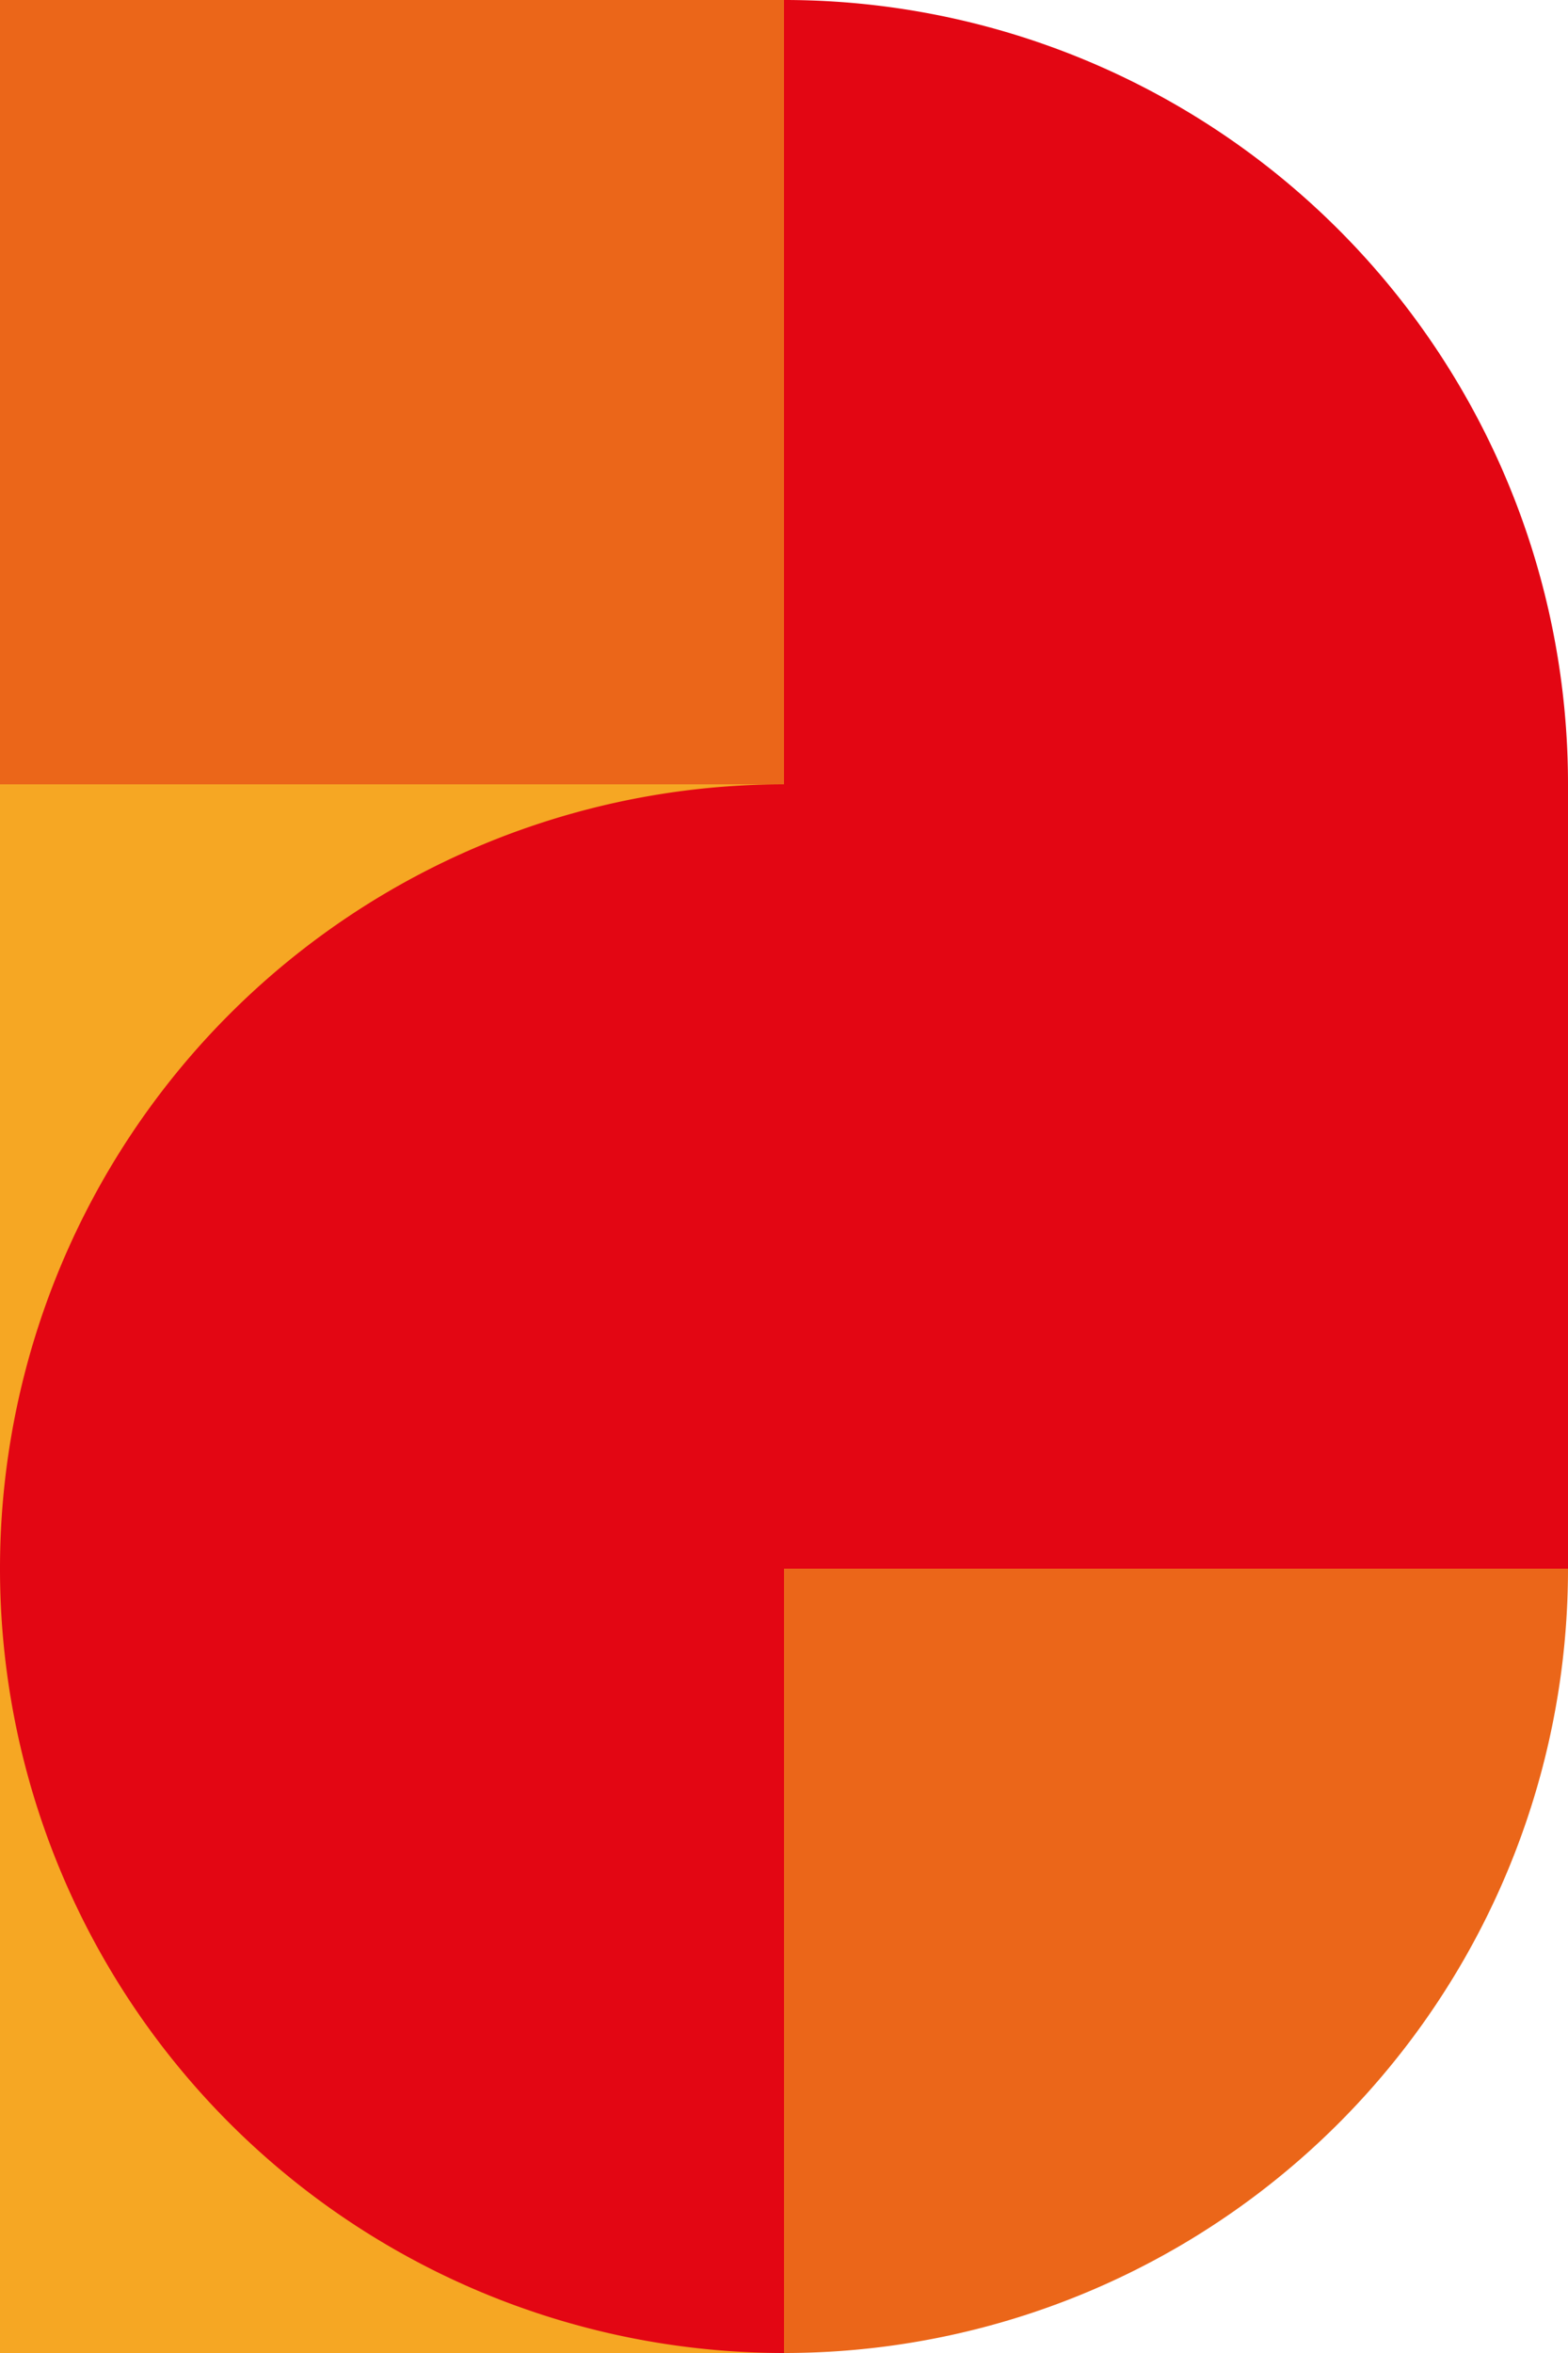
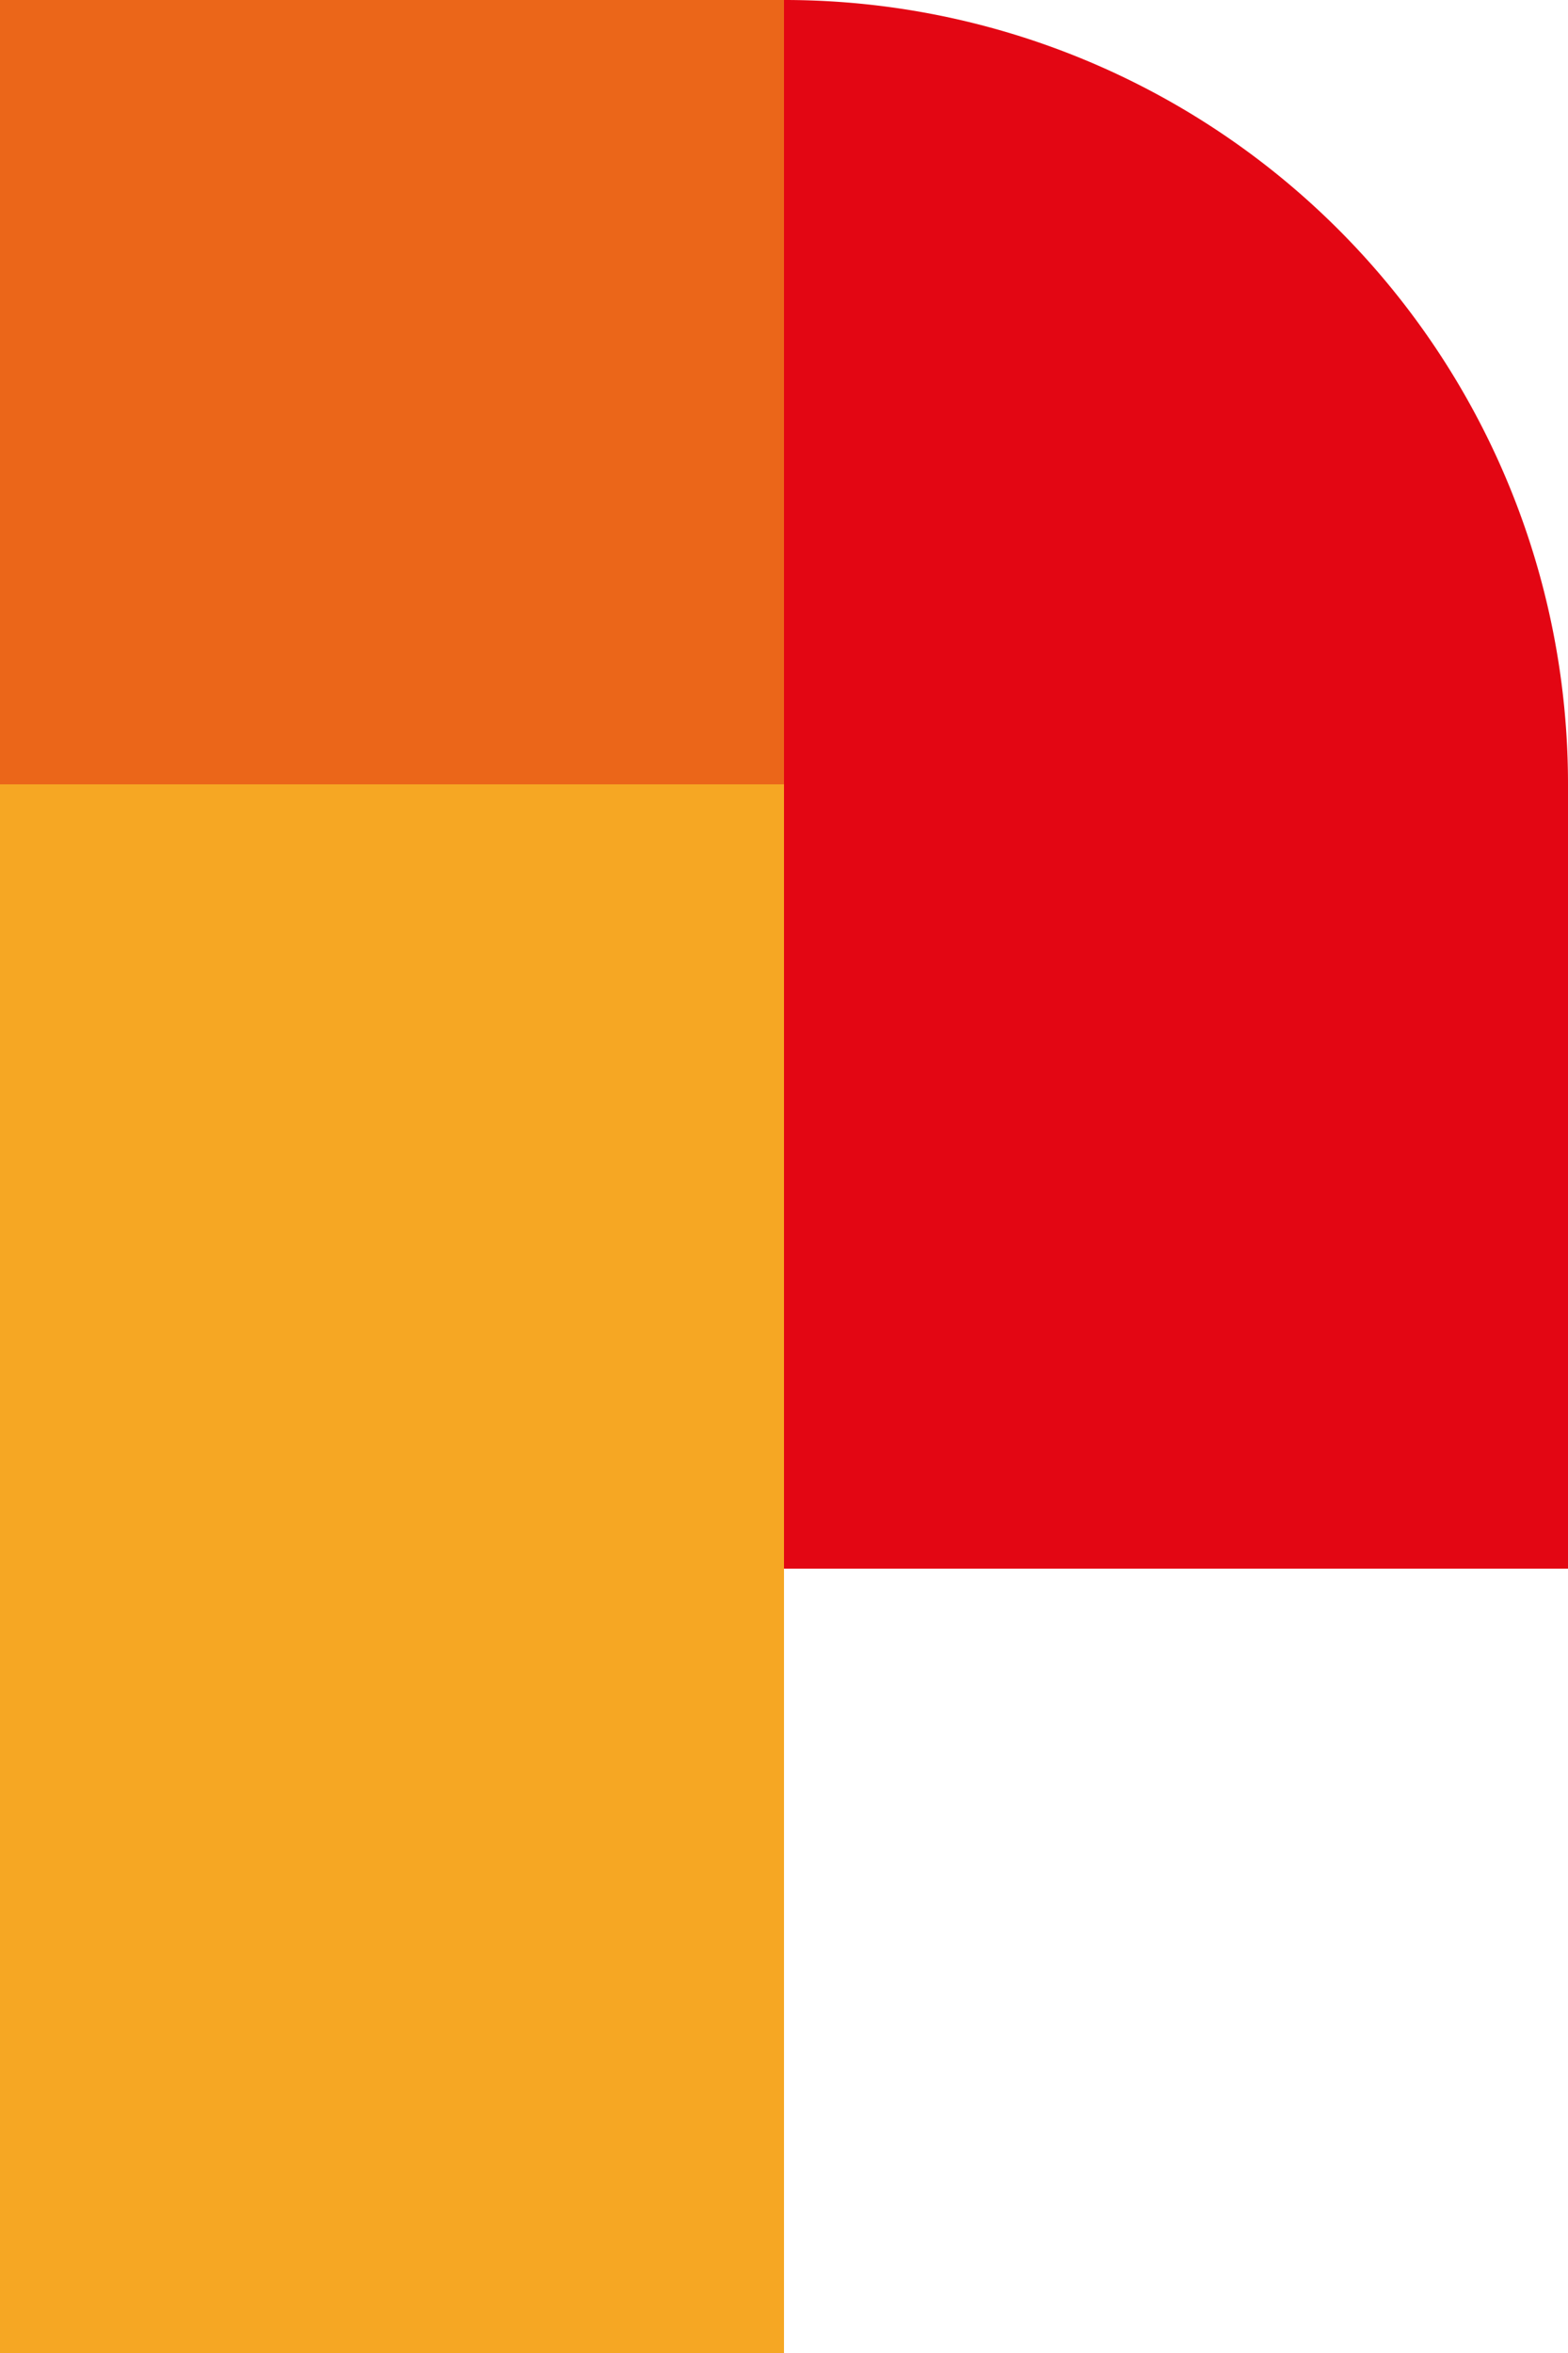
<svg xmlns="http://www.w3.org/2000/svg" width="96.67" height="145.005" viewBox="0 0 96.67 145.005">
  <g id="Group_91" data-name="Group 91" transform="translate(-294.013 -4712.489)">
    <g id="Beeldmerk_DenDuin_RGB" transform="translate(294.013 4712.489)">
      <g id="Group_90" data-name="Group 90" transform="translate(0 0)">
        <rect id="Rectangle_135" data-name="Rectangle 135" width="48.335" height="96.67" transform="translate(0 48.335)" fill="#f6a723" />
        <path id="Path_338" data-name="Path 338" d="M420.8,263.535V215.2a48.307,48.307,0,0,1,48.335,48.335Z" transform="translate(-372.465 -215.2)" fill="#e30613" />
-         <path id="Path_339" data-name="Path 339" d="M420.8,310h48.335A48.307,48.307,0,0,1,420.8,358.335Z" transform="translate(-372.465 -213.33)" fill="#eb6619" />
-         <path id="Path_340" data-name="Path 340" d="M421.735,359.27a48.335,48.335,0,0,1,0-96.67Z" transform="translate(-373.4 -214.265)" fill="#e30613" />
        <rect id="Rectangle_136" data-name="Rectangle 136" width="48.335" height="48.335" fill="#eb6619" />
        <rect id="Rectangle_137" data-name="Rectangle 137" width="48.335" height="48.335" transform="translate(48.335 48.335)" fill="#e30613" />
      </g>
    </g>
  </g>
</svg>